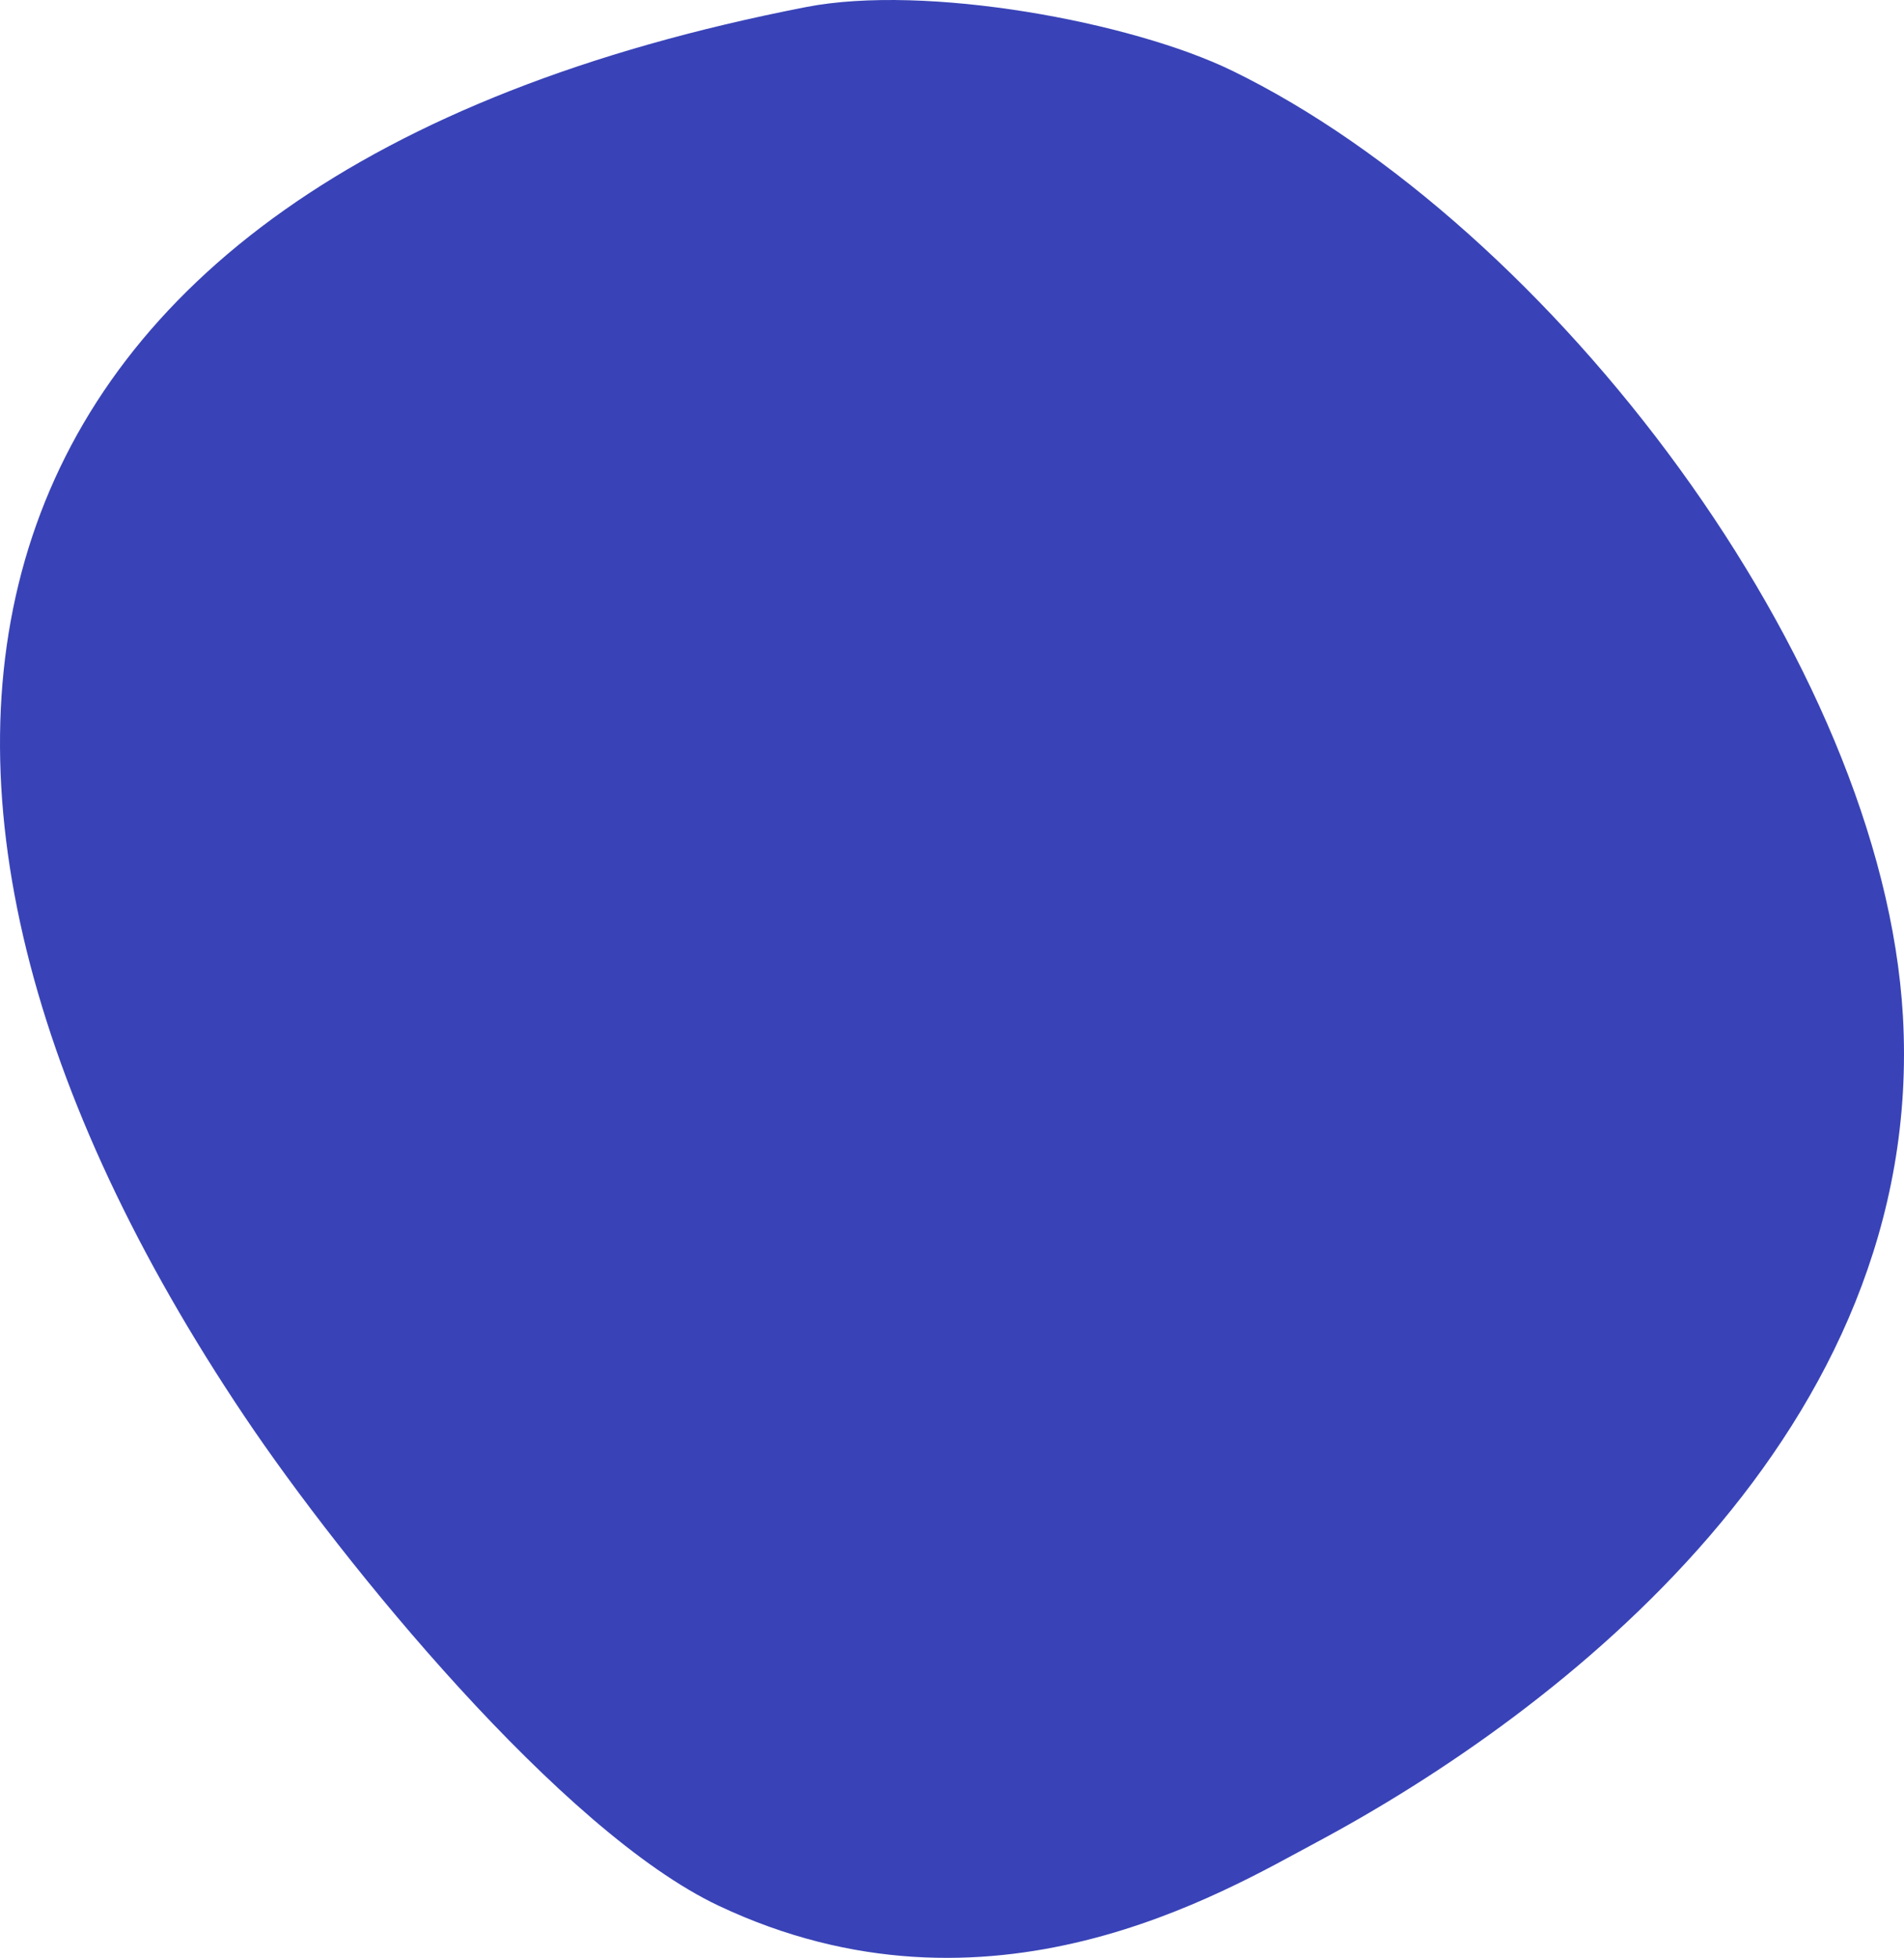
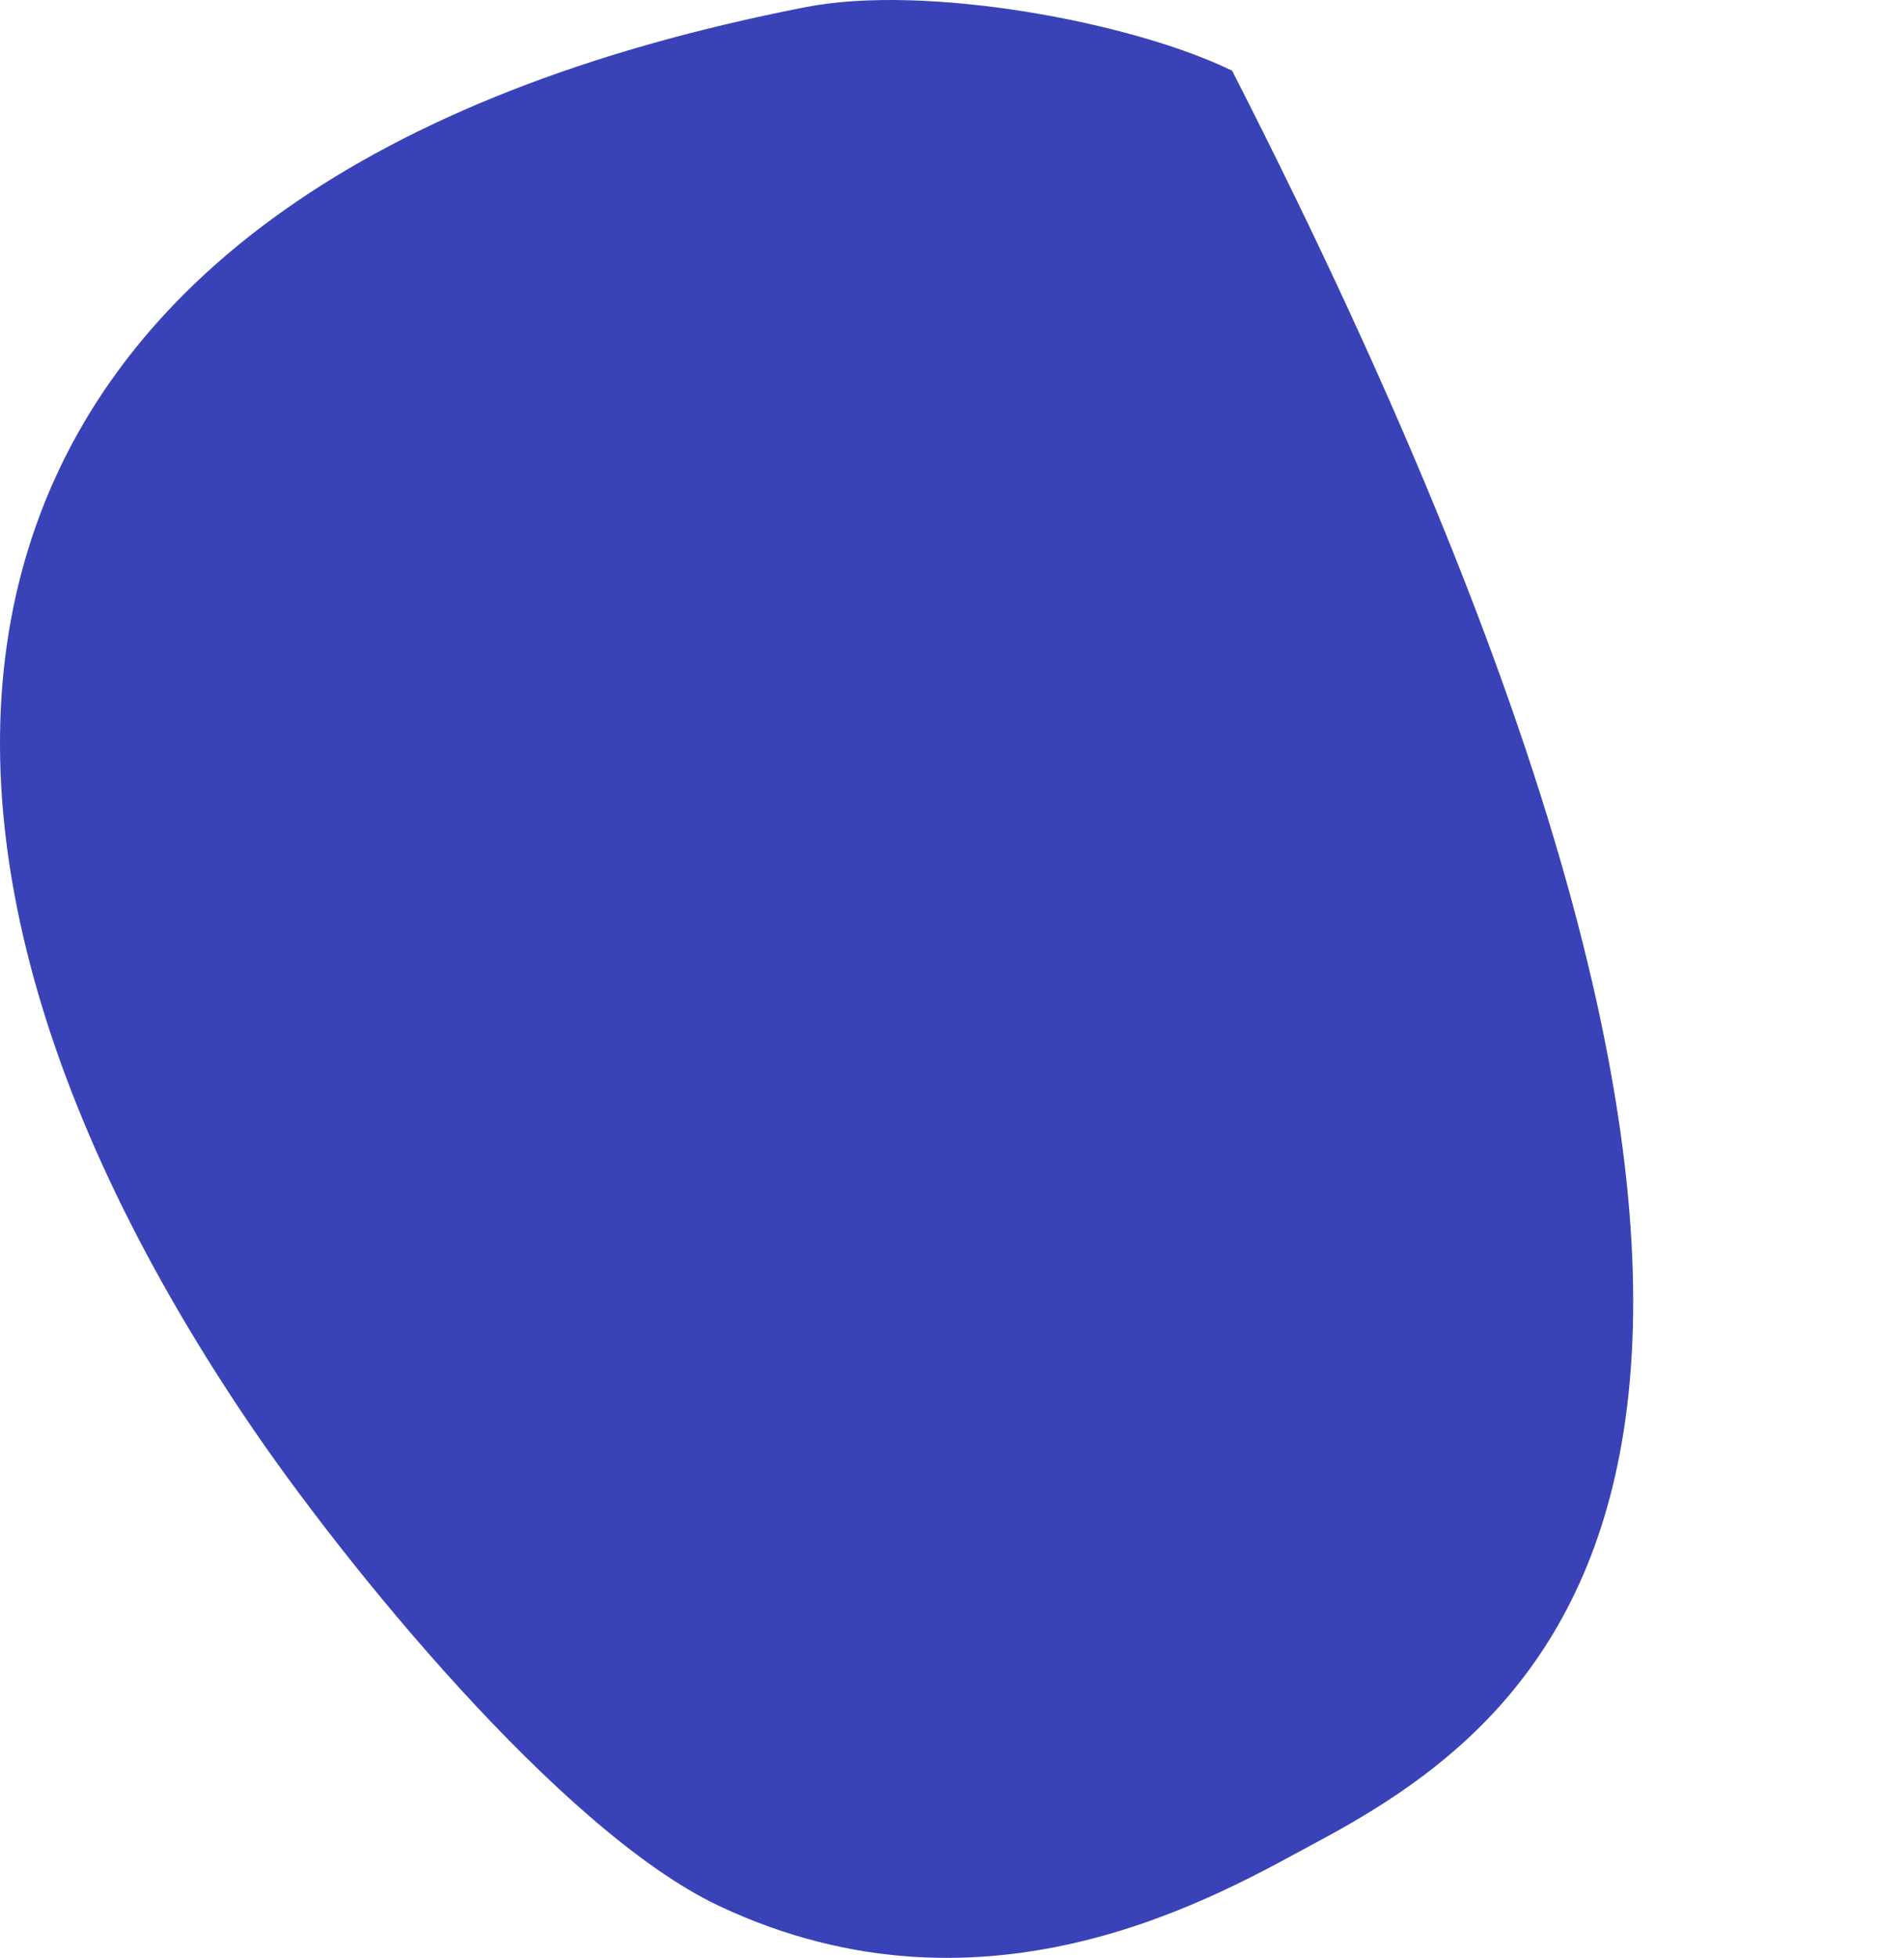
<svg xmlns="http://www.w3.org/2000/svg" width="1790" height="1840" viewBox="0 0 1790 1840" fill="none">
-   <path d="M1158.36 66.442C1457.97 212.315 1769.92 621.359 1788.98 954.971C1811.24 1344.88 1465.56 1609.63 1237.44 1731.52C1150.51 1777.93 930.548 1911.34 675.622 1791C528.124 1721.36 322.538 1469.13 230.05 1331.4C-174.027 729.767 -74.376 168.55 757.902 6.61C870.393 -15.275 1063.79 20.402 1158.36 66.442Z" fill="#3943B7" />
+   <path d="M1158.36 66.442C1811.24 1344.88 1465.56 1609.63 1237.44 1731.52C1150.51 1777.93 930.548 1911.34 675.622 1791C528.124 1721.36 322.538 1469.13 230.05 1331.4C-174.027 729.767 -74.376 168.55 757.902 6.61C870.393 -15.275 1063.79 20.402 1158.36 66.442Z" fill="#3943B7" />
</svg>